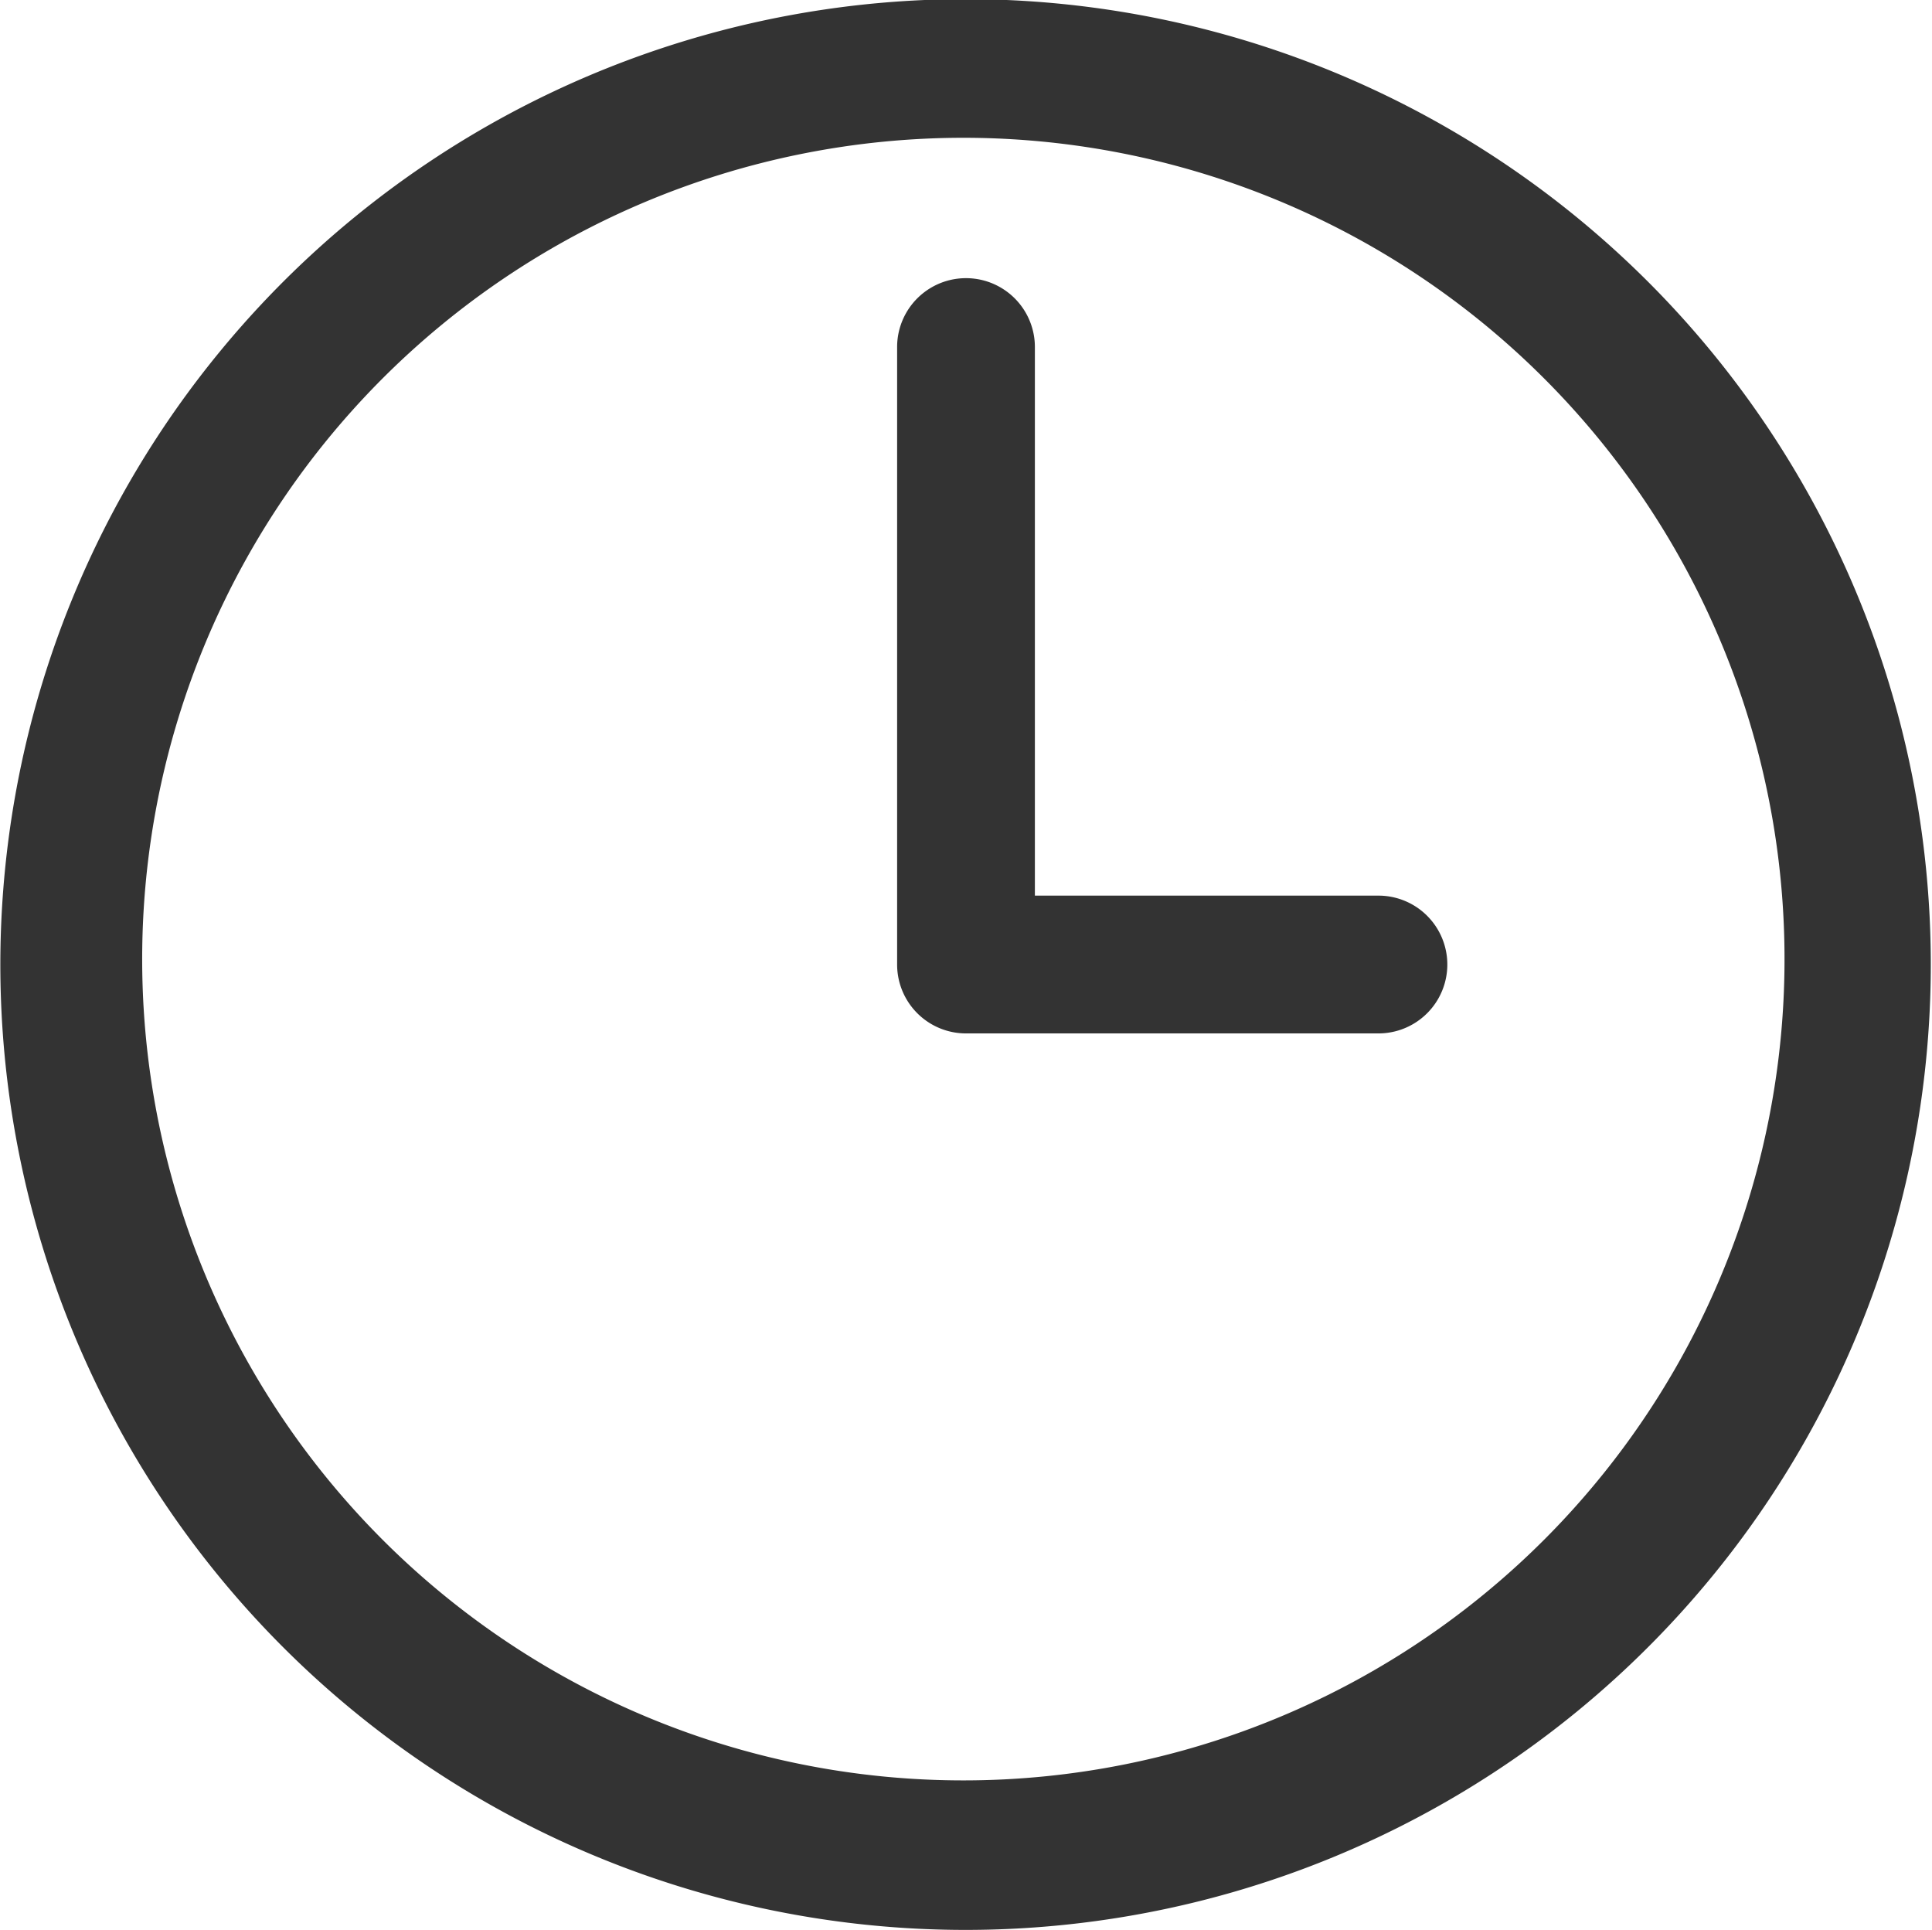
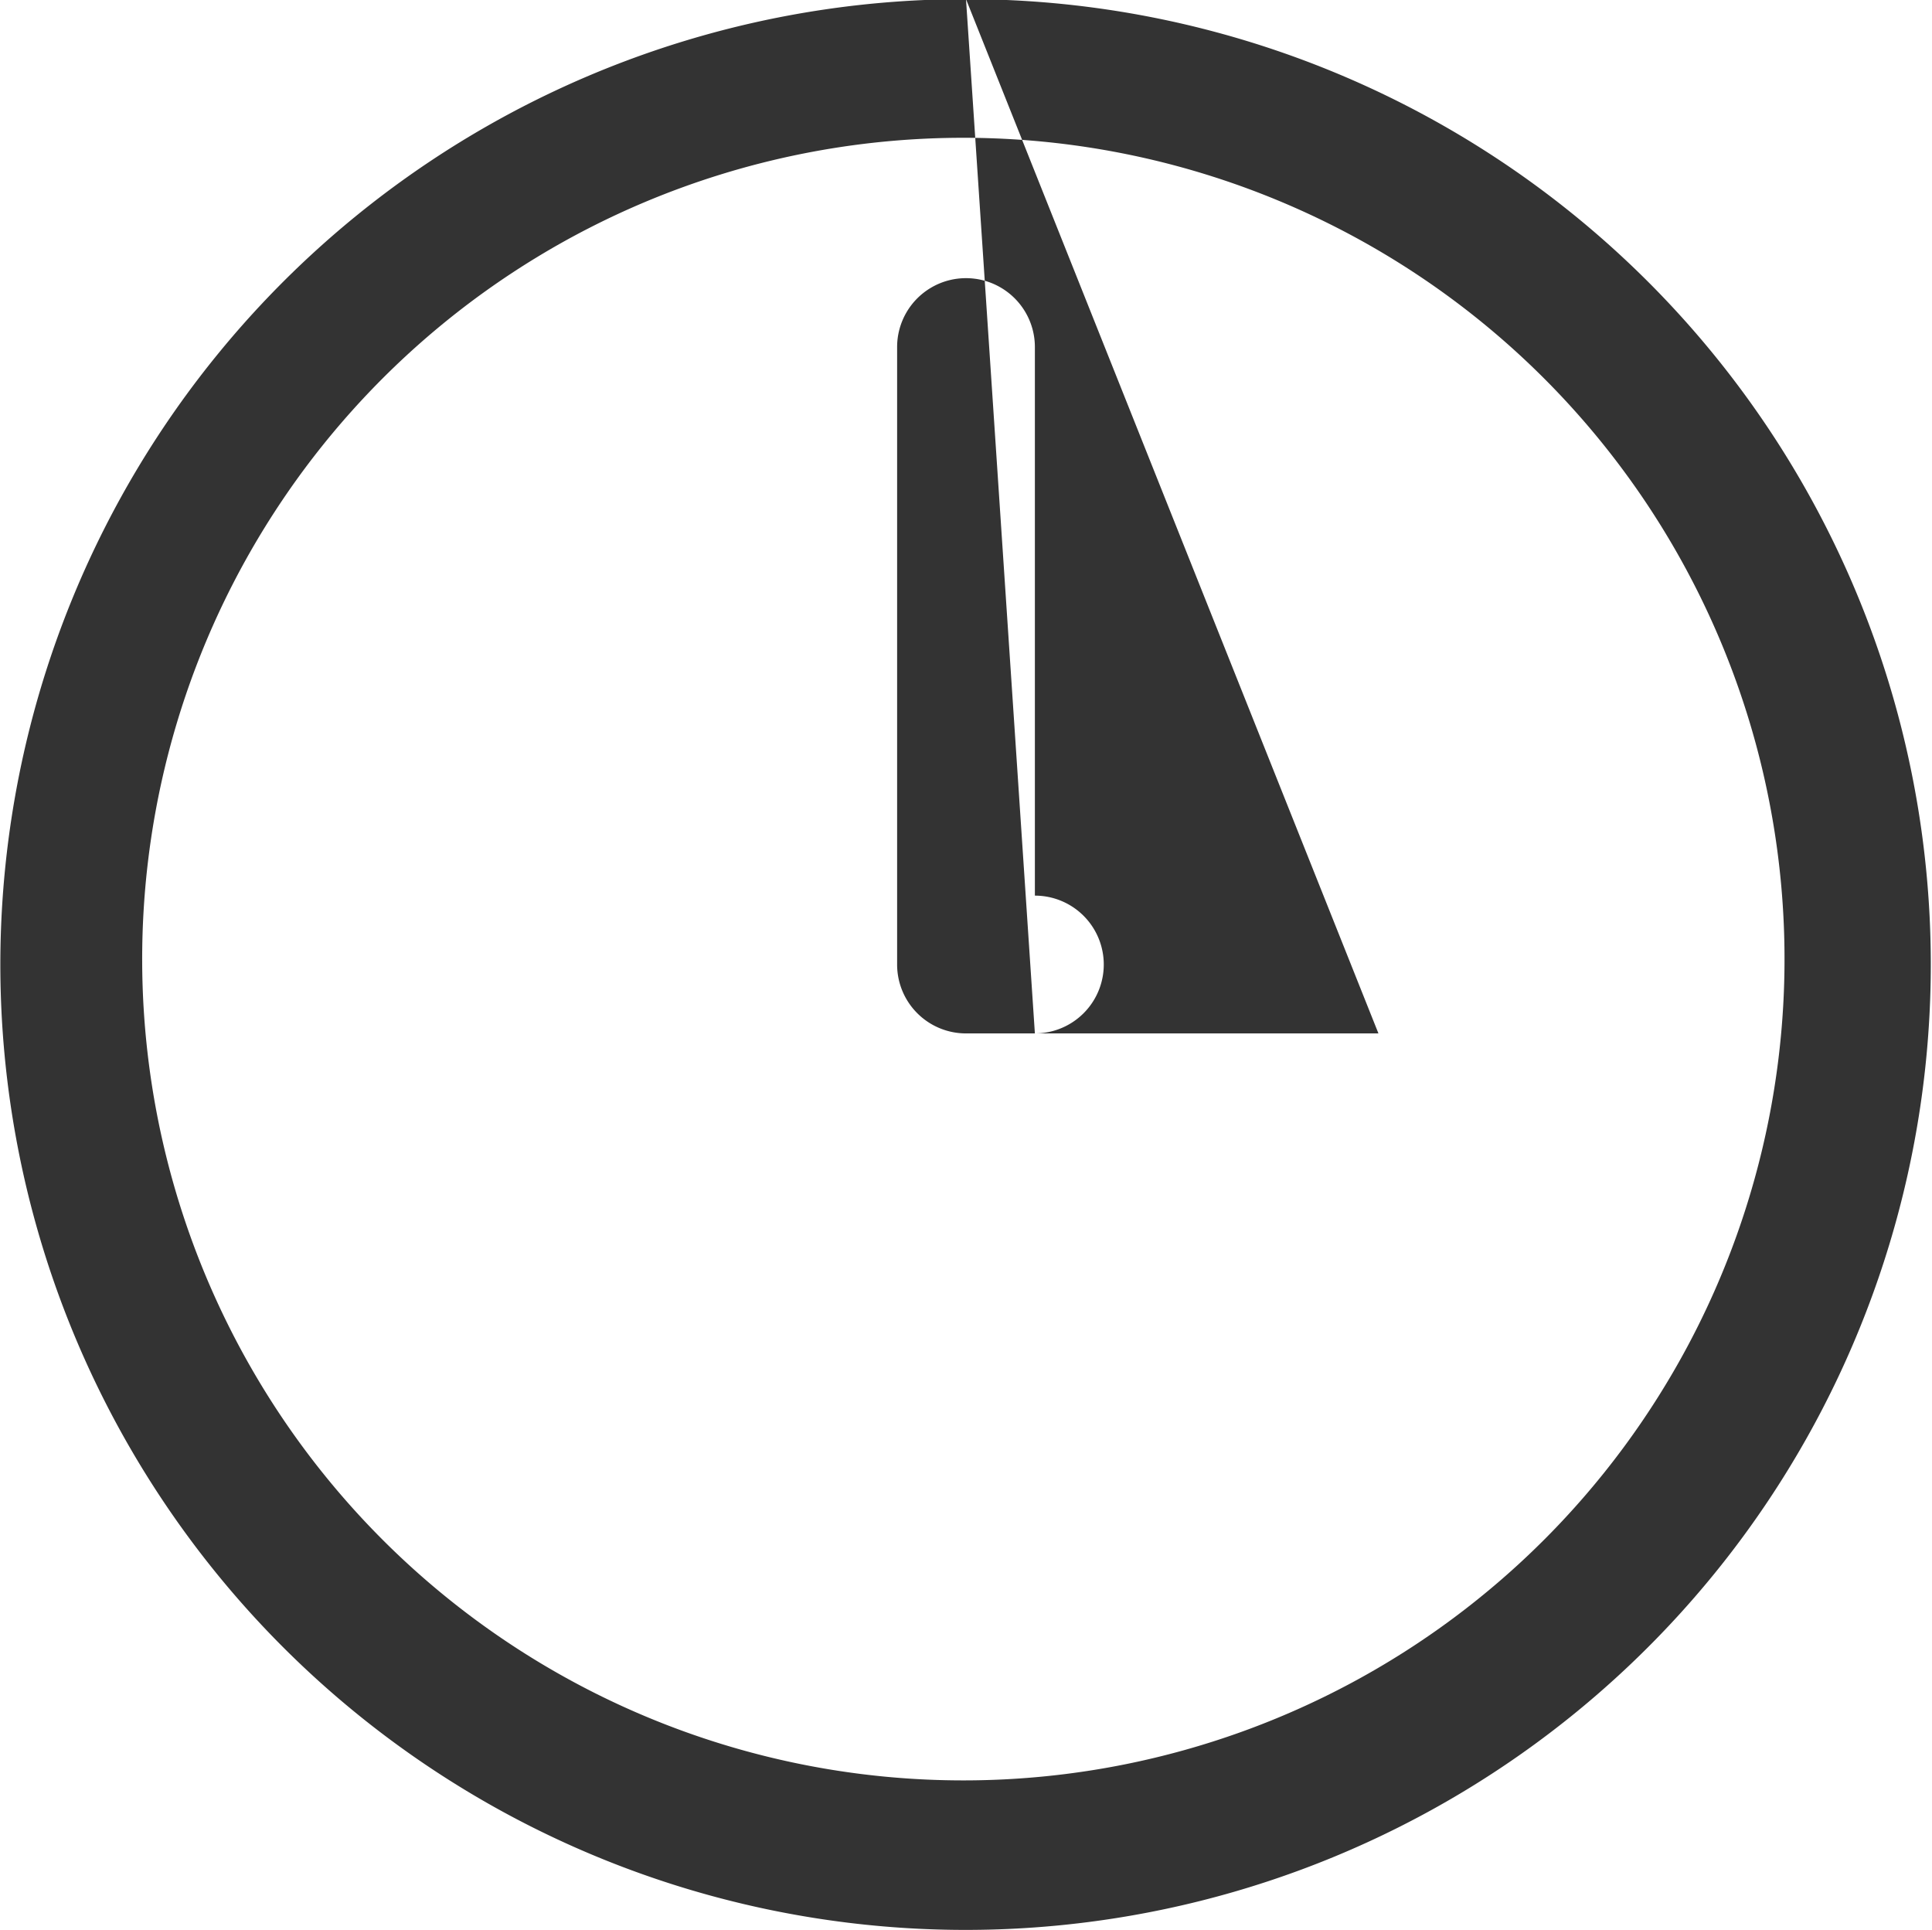
<svg xmlns="http://www.w3.org/2000/svg" width="22.438" height="22.41" viewBox="0 0 22.438 22.41">
  <defs>
    <style>
      .cls-1 {
        fill: #333;
        fill-rule: evenodd;
        
      }
    </style>
  </defs>
-   <path id="形状_552" data-name="形状 552" class="cls-1" d="M680.5,3016.85a9.537,9.537,0,1,1-3.738.75,9.547,9.547,0,0,1,3.738-.75m0-1.61a11.21,11.21,0,1,0,11.205,11.21,11.208,11.208,0,0,0-11.205-11.21h0Zm0,0,4.79,12.01H680.5a0.8,0.8,0,0,1-.8-0.8v-7.17a0.8,0.8,0,1,1,1.6,0v6.37h3.99a0.8,0.8,0,1,1,0,1.6h0Zm0,0" transform="translate(-669.281 -3015.25)" />
+   <path id="形状_552" data-name="形状 552" class="cls-1" d="M680.5,3016.85a9.537,9.537,0,1,1-3.738.75,9.547,9.547,0,0,1,3.738-.75m0-1.61a11.21,11.21,0,1,0,11.205,11.21,11.208,11.208,0,0,0-11.205-11.21h0Zm0,0,4.79,12.01H680.5a0.8,0.8,0,0,1-.8-0.8v-7.17a0.8,0.8,0,1,1,1.6,0v6.37a0.8,0.8,0,1,1,0,1.6h0Zm0,0" transform="translate(-669.281 -3015.25)" />
</svg>